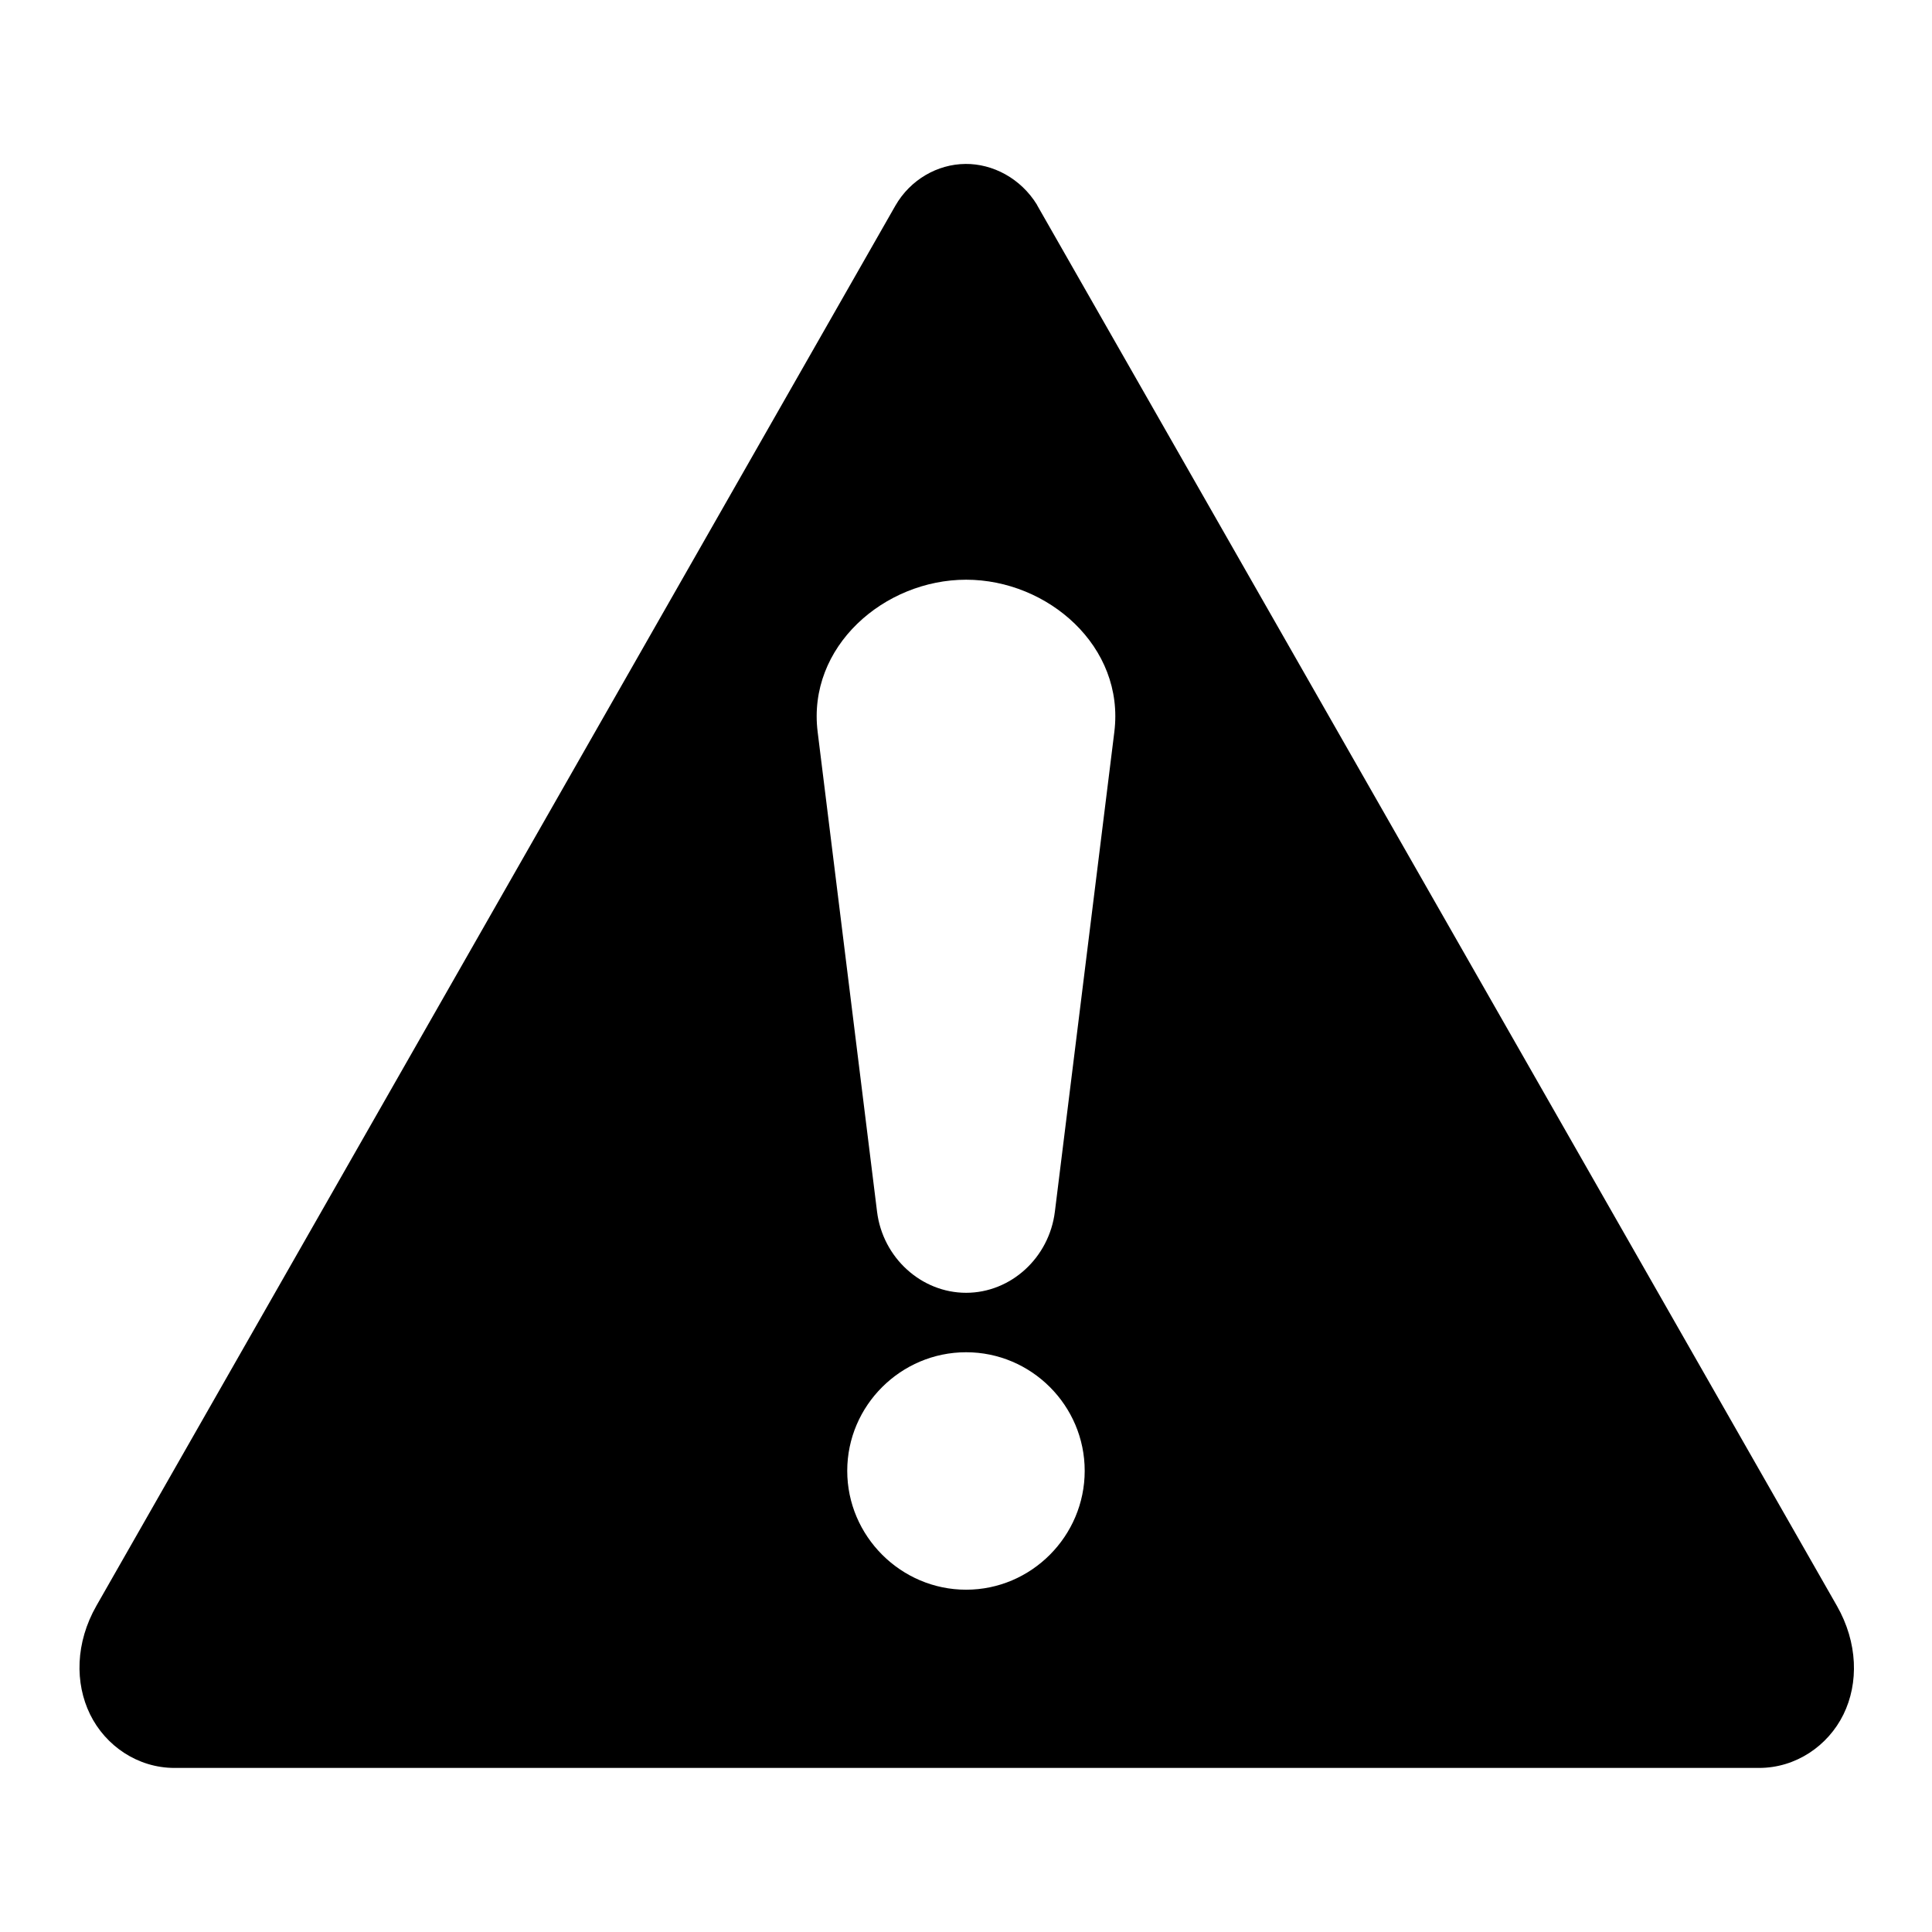
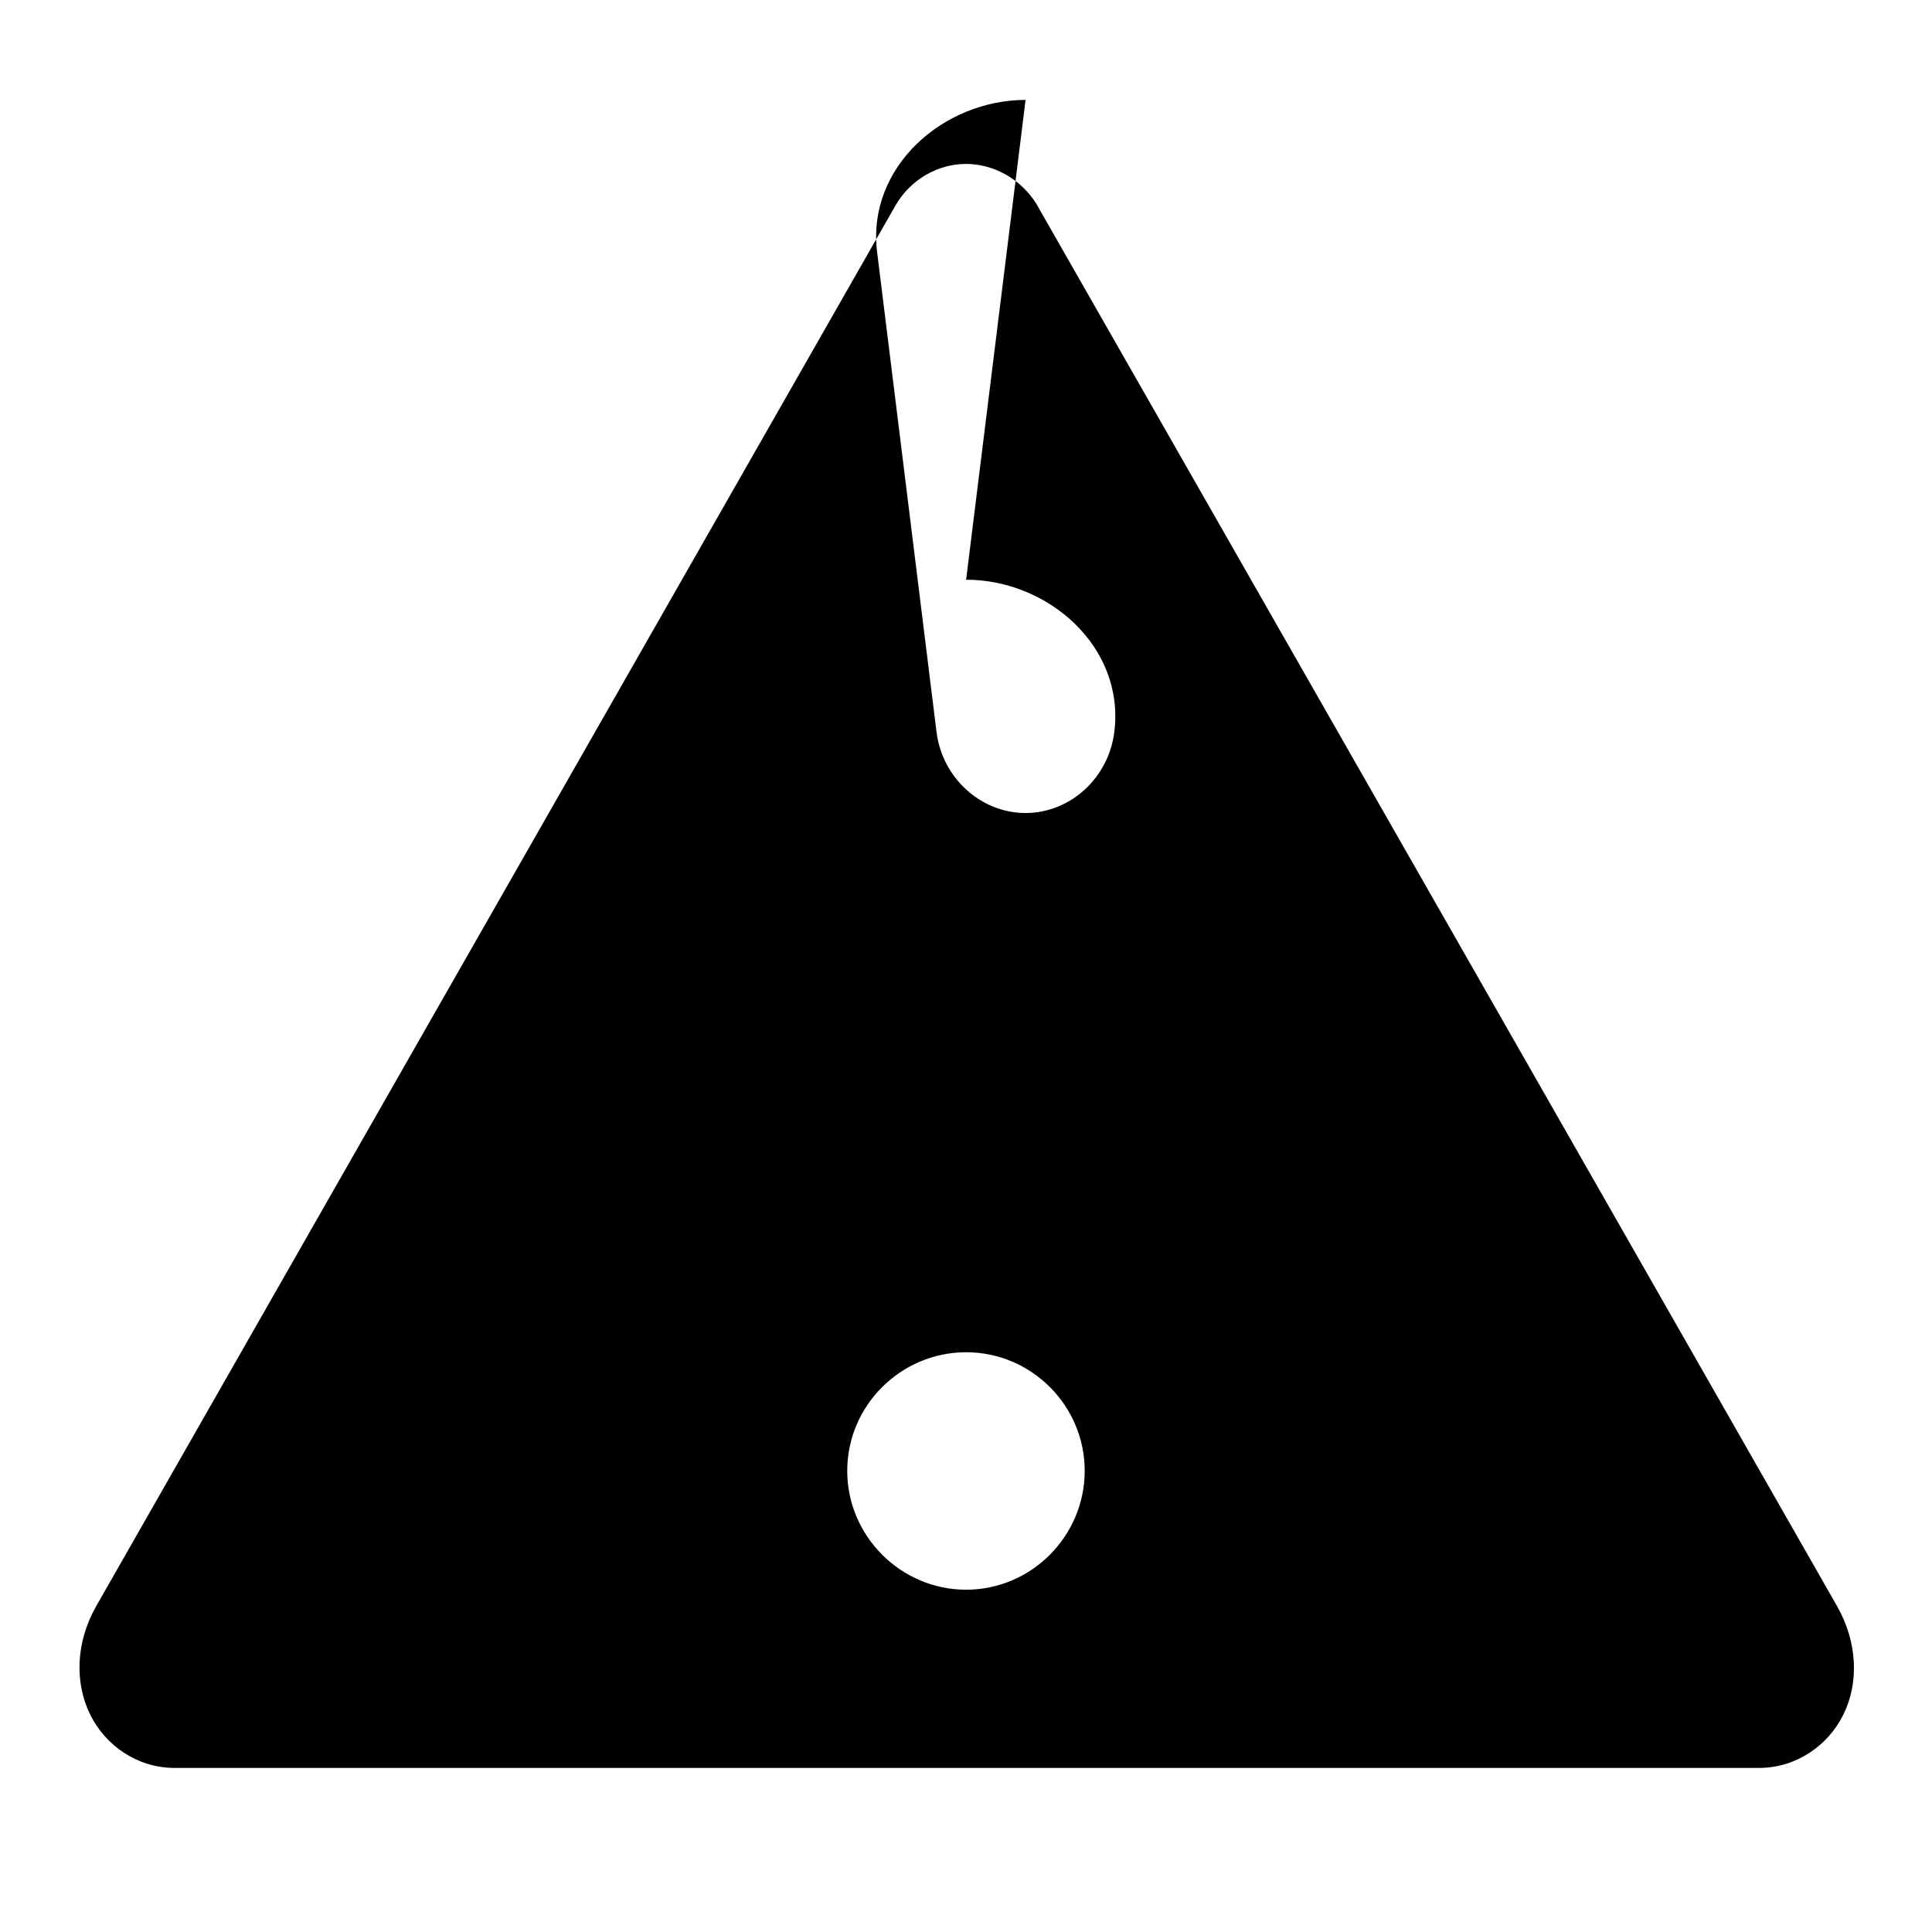
<svg xmlns="http://www.w3.org/2000/svg" fill="#000000" width="800px" height="800px" version="1.1" viewBox="144 144 512 512">
-   <path d="m399.8 187.45c-7.309 0.059-14.559 4.121-18.543 11.102l-211.7 370.98c-5.59 9.793-5.746 20.52-1.676 28.812 4.07 8.293 12.582 14.176 22.371 14.176h419.91c9.789 0 18.301-5.883 22.371-14.176 4.07-8.293 3.84-19.02-1.754-28.812l-211.87-371.05c-0.035-0.078-0.07-0.16-0.109-0.238-4.312-6.992-11.695-10.867-19.004-10.801zm0.23 110.18c21.684 0 42.082 17.723 39.281 40.328l-15.758 127.15c-1.516 12.234-11.688 21.496-23.523 21.496-11.836 0-22.086-9.258-23.602-21.496l-15.742-127.15c-2.801-22.609 17.66-40.328 39.344-40.328zm0 204.73c17.297 0 31.426 14.129 31.426 31.426s-14.129 31.504-31.426 31.504-31.504-14.207-31.504-31.504 14.207-31.426 31.504-31.426z" />
+   <path d="m399.8 187.45c-7.309 0.059-14.559 4.121-18.543 11.102l-211.7 370.98c-5.59 9.793-5.746 20.52-1.676 28.812 4.07 8.293 12.582 14.176 22.371 14.176h419.91c9.789 0 18.301-5.883 22.371-14.176 4.07-8.293 3.84-19.02-1.754-28.812l-211.87-371.05c-0.035-0.078-0.07-0.16-0.109-0.238-4.312-6.992-11.695-10.867-19.004-10.801zm0.23 110.18c21.684 0 42.082 17.723 39.281 40.328c-1.516 12.234-11.688 21.496-23.523 21.496-11.836 0-22.086-9.258-23.602-21.496l-15.742-127.15c-2.801-22.609 17.66-40.328 39.344-40.328zm0 204.73c17.297 0 31.426 14.129 31.426 31.426s-14.129 31.504-31.426 31.504-31.504-14.207-31.504-31.504 14.207-31.426 31.504-31.426z" />
</svg>